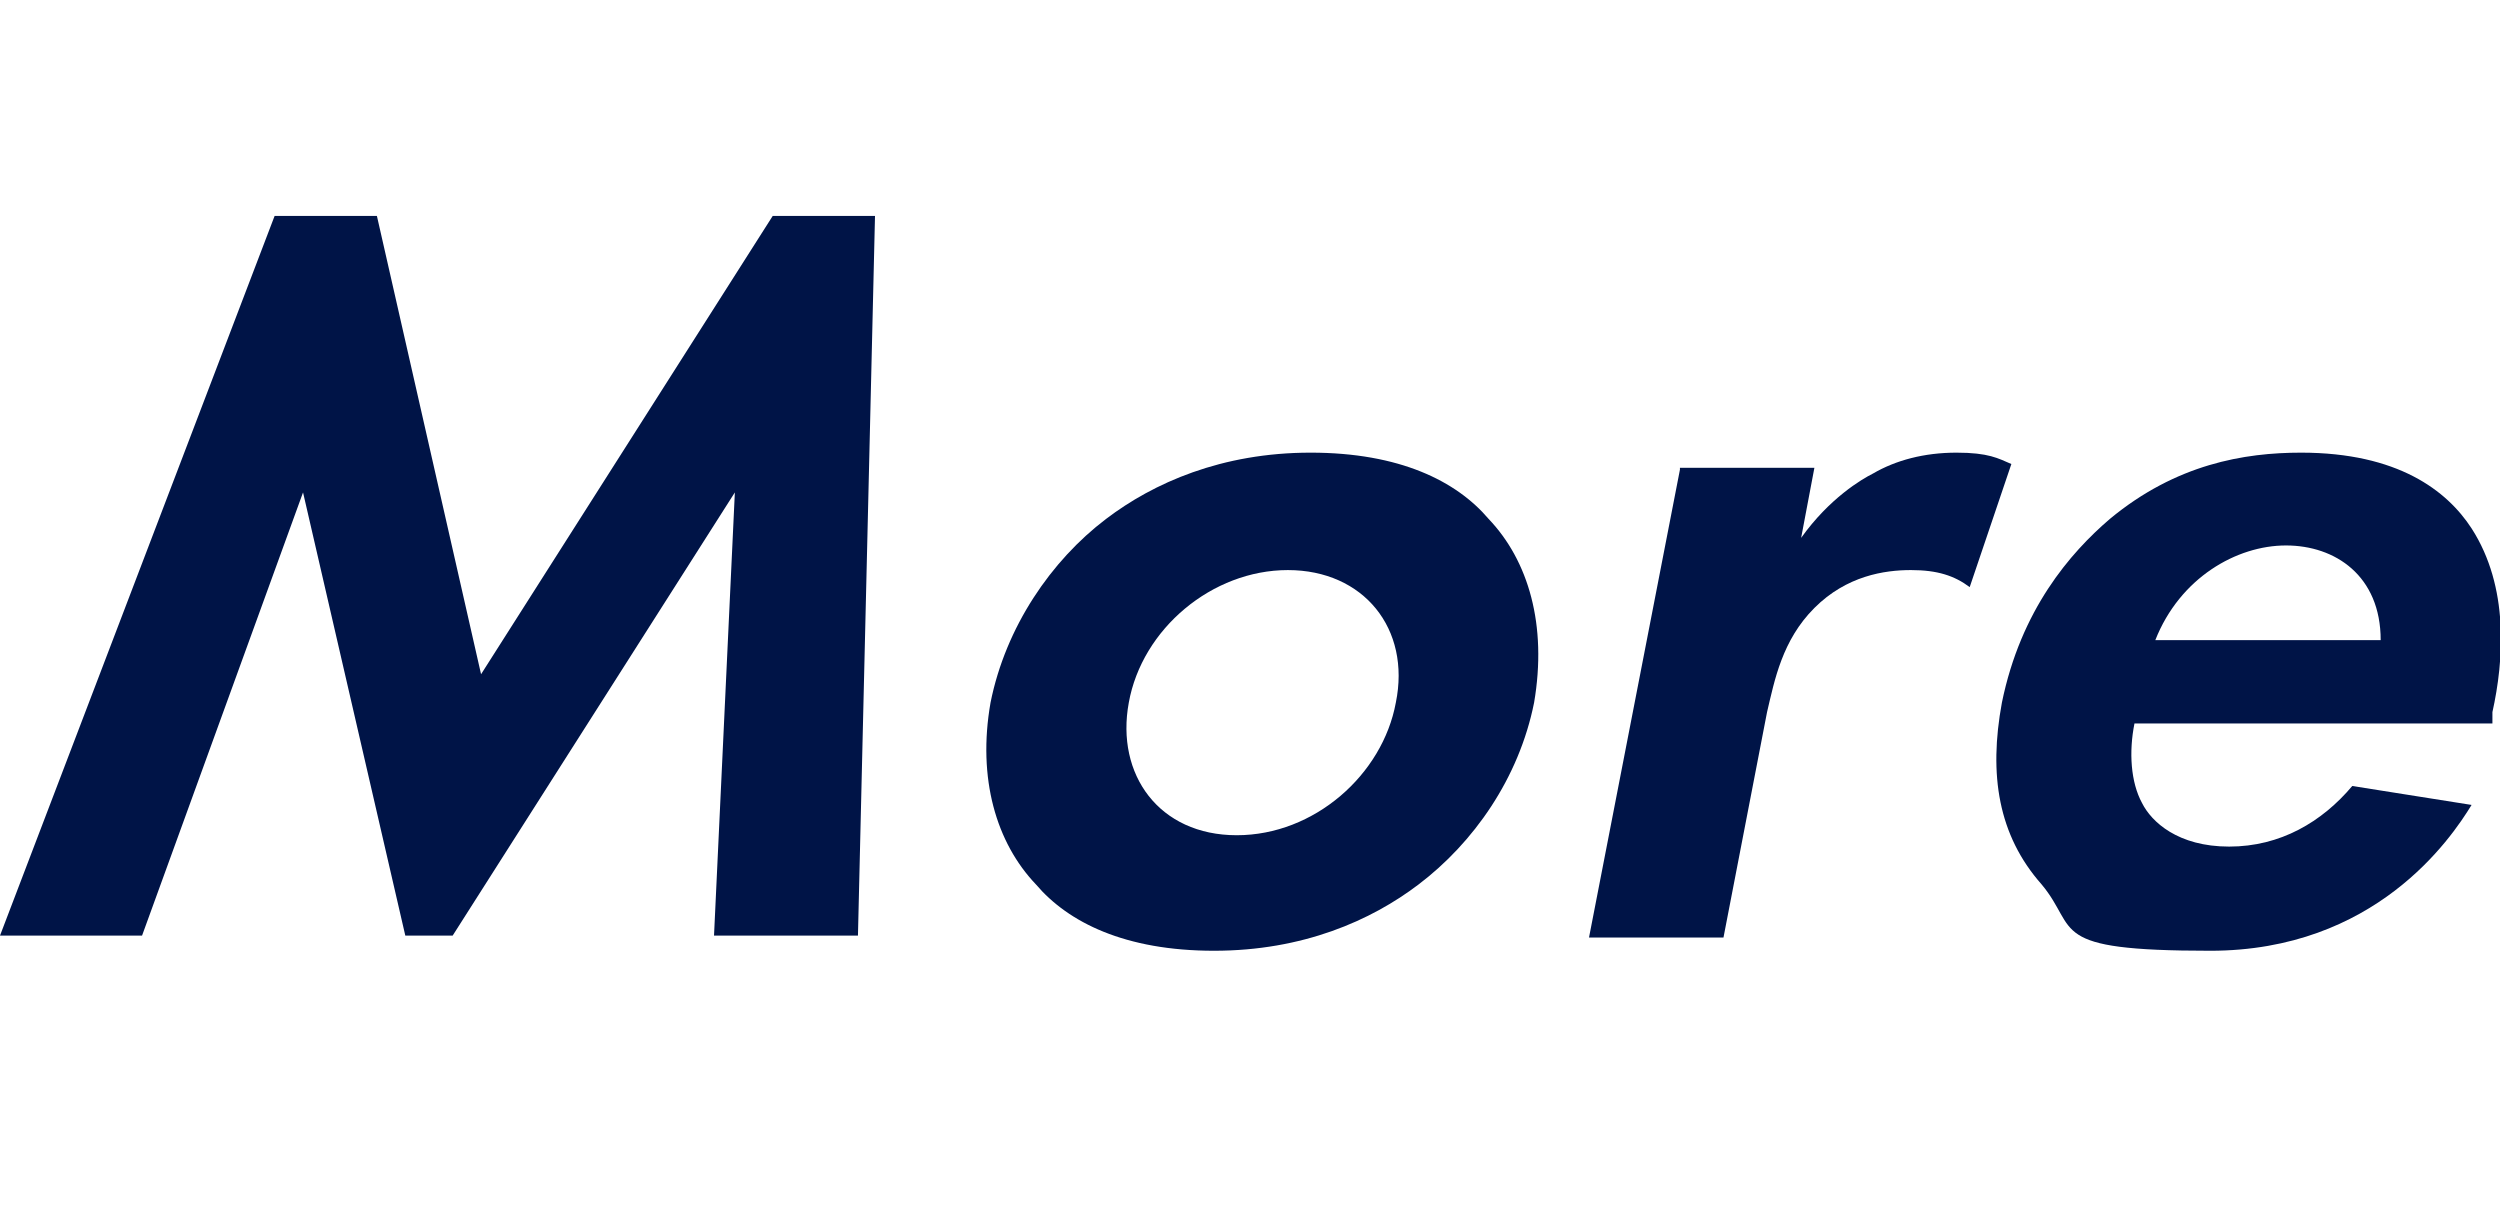
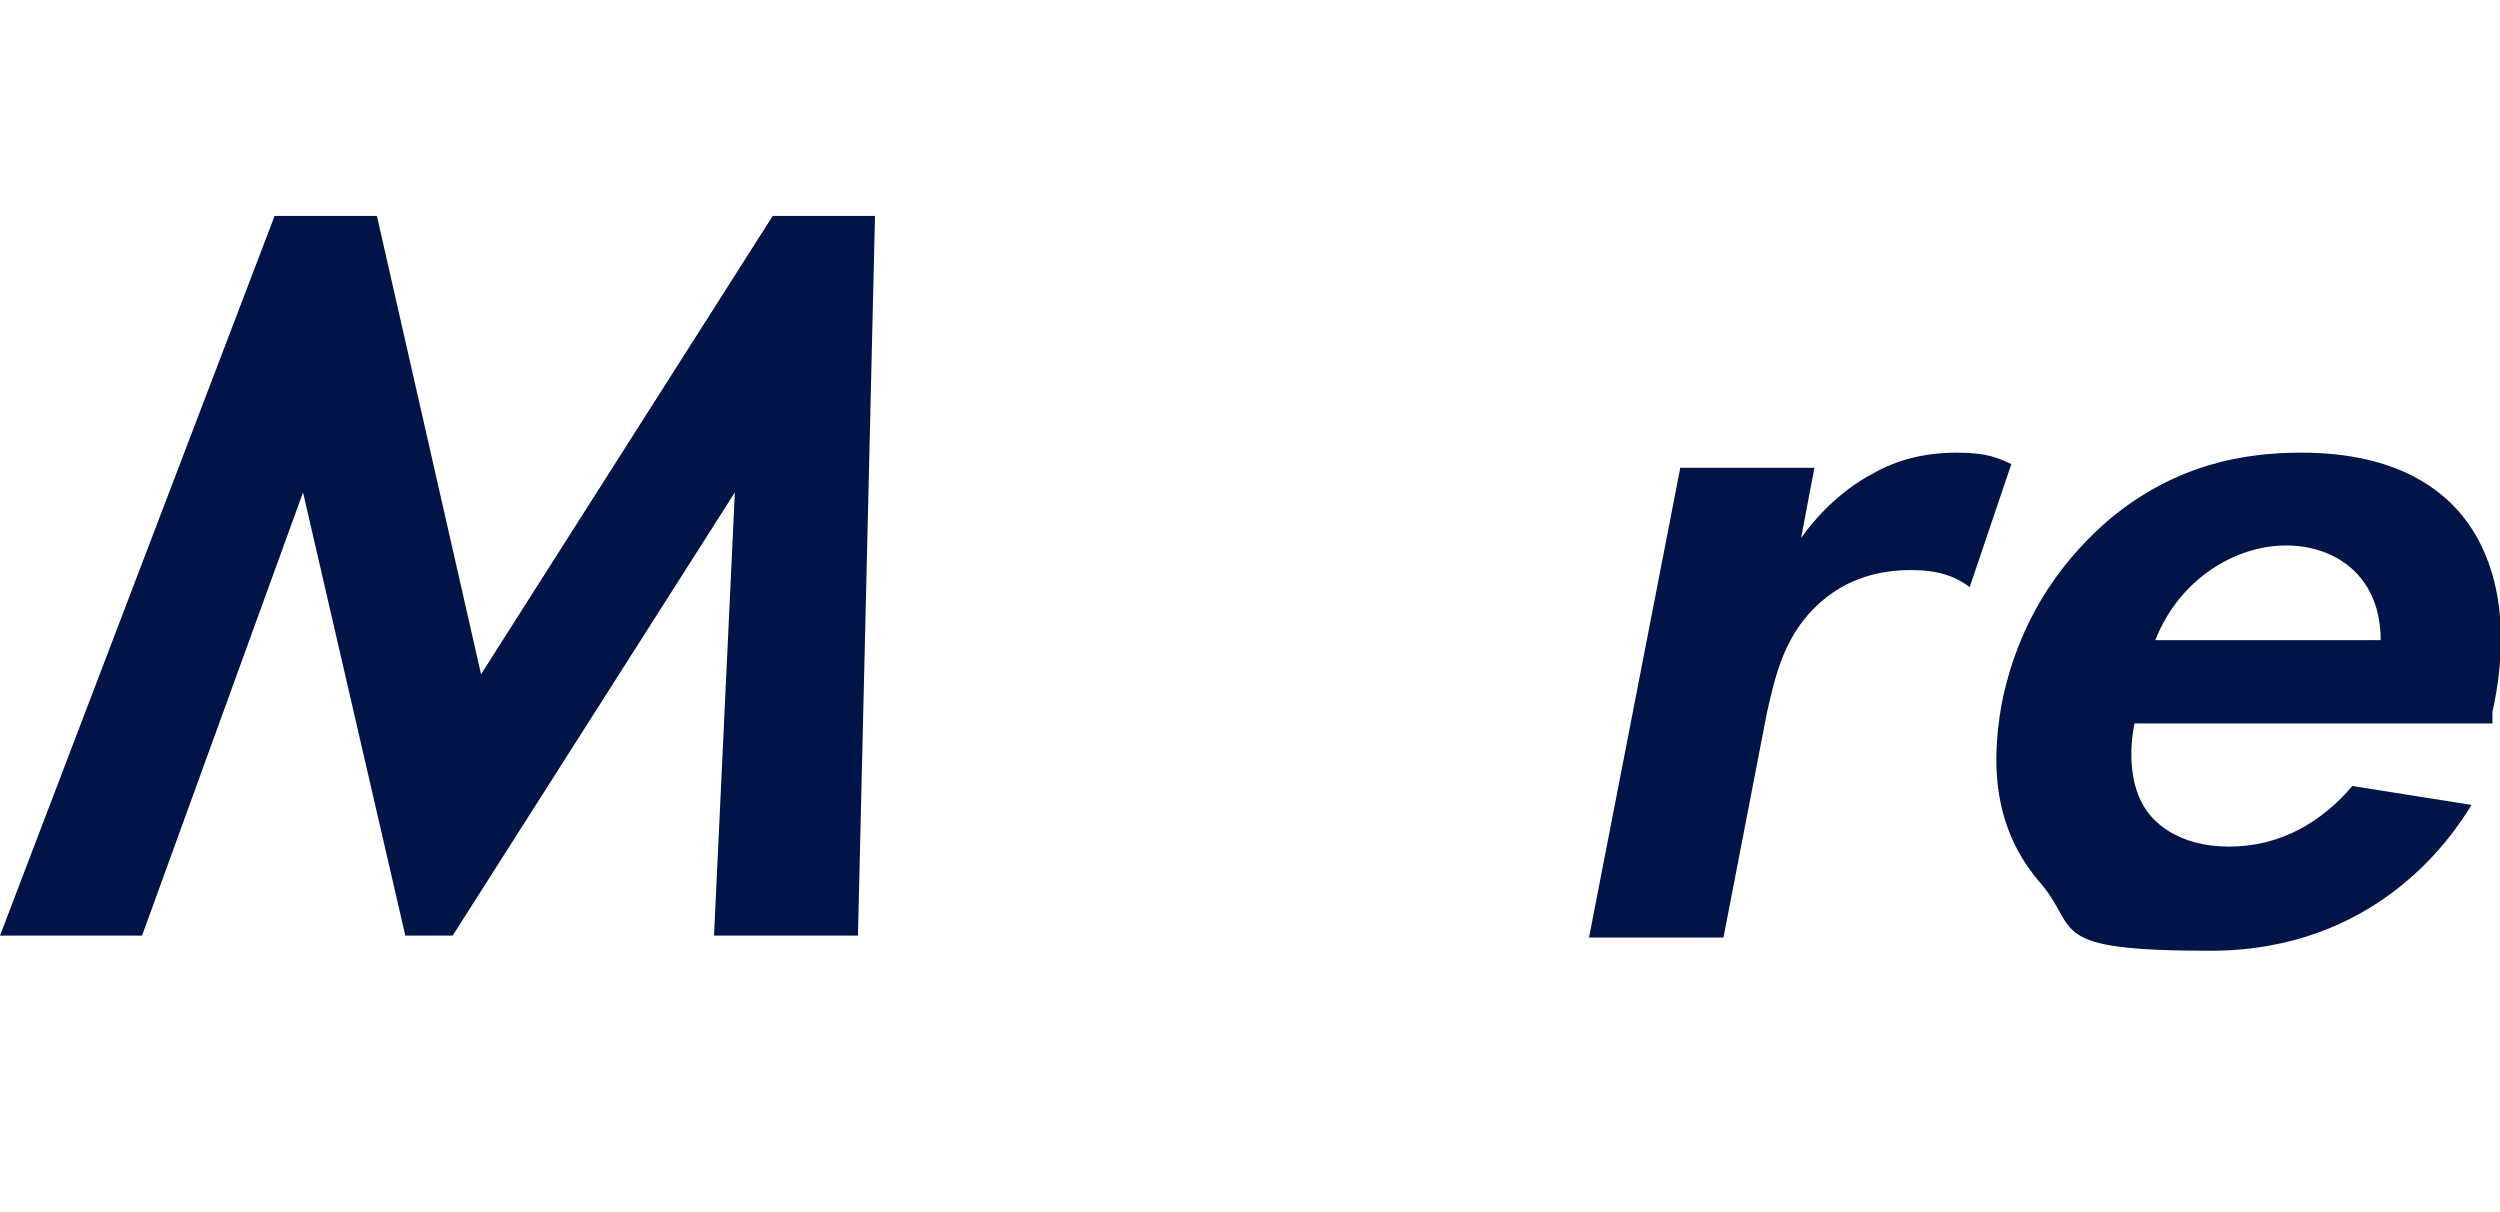
<svg xmlns="http://www.w3.org/2000/svg" id="_レイヤー_1" version="1.1" viewBox="0 0 132 64">
  <defs>
    <style>
      .st0 {
        fill: #001447;
      }
    </style>
  </defs>
  <g id="_レイヤー_1-2">
    <path class="st0" d="M14.5,11.4h5.4l5.5,24.2,15.4-24.2h5.4l-.9,38h-7.6l1.1-23.4-14.9,23.4h-2.5l-5.4-23.4-8.5,23.4H0L14.5,11.4Z" />
-     <path class="st0" d="M78.6,27.4c2.1,2.2,3.1,5.6,2.4,9.7-.8,4-3.2,7.4-6.1,9.6-2.5,1.9-6.1,3.5-10.8,3.5s-7.7-1.5-9.4-3.5c-2.1-2.2-3.1-5.6-2.4-9.6.8-4,3.2-7.5,6.1-9.7,2.5-1.9,6.1-3.5,10.8-3.5s7.7,1.5,9.4,3.5h0ZM73.7,37.1c.8-3.9-1.7-7-5.7-7s-7.7,3.1-8.4,7c-.7,3.8,1.6,7,5.7,7s7.7-3.2,8.4-7Z" />
    <path class="st0" d="M88.7,24.7h7.1l-.7,3.7c1.5-2.1,3.2-3.1,3.8-3.4,1.2-.7,2.7-1.1,4.4-1.1s2.2.3,2.9.6l-2.2,6.5c-.8-.6-1.7-.9-3.1-.9s-3.4.3-5.1,2-2.1,3.8-2.5,5.5l-2.3,11.9h-7.1l4.8-24.7h0Z" />
    <path class="st0" d="M130.5,42.5c-1.1,1.8-5.1,7.7-13.8,7.7s-6.9-1.1-8.9-3.5c-2.3-2.6-2.8-5.8-2.1-9.6,1-4.9,3.6-7.9,5.7-9.7,3.5-2.9,7.1-3.5,10.1-3.5,5.1,0,7.7,2,9,4,2,3.1,1.7,7,1.1,9.7v.6h-18.9c-.3,1.5-.2,3.1.4,4.2.5,1,1.9,2.3,4.6,2.3s4.9-1.3,6.5-3.2l6.3,1h0ZM125.7,33.8c0-3.4-2.4-5-5-5s-5.6,1.7-6.9,5h11.9Z" />
  </g>
</svg>